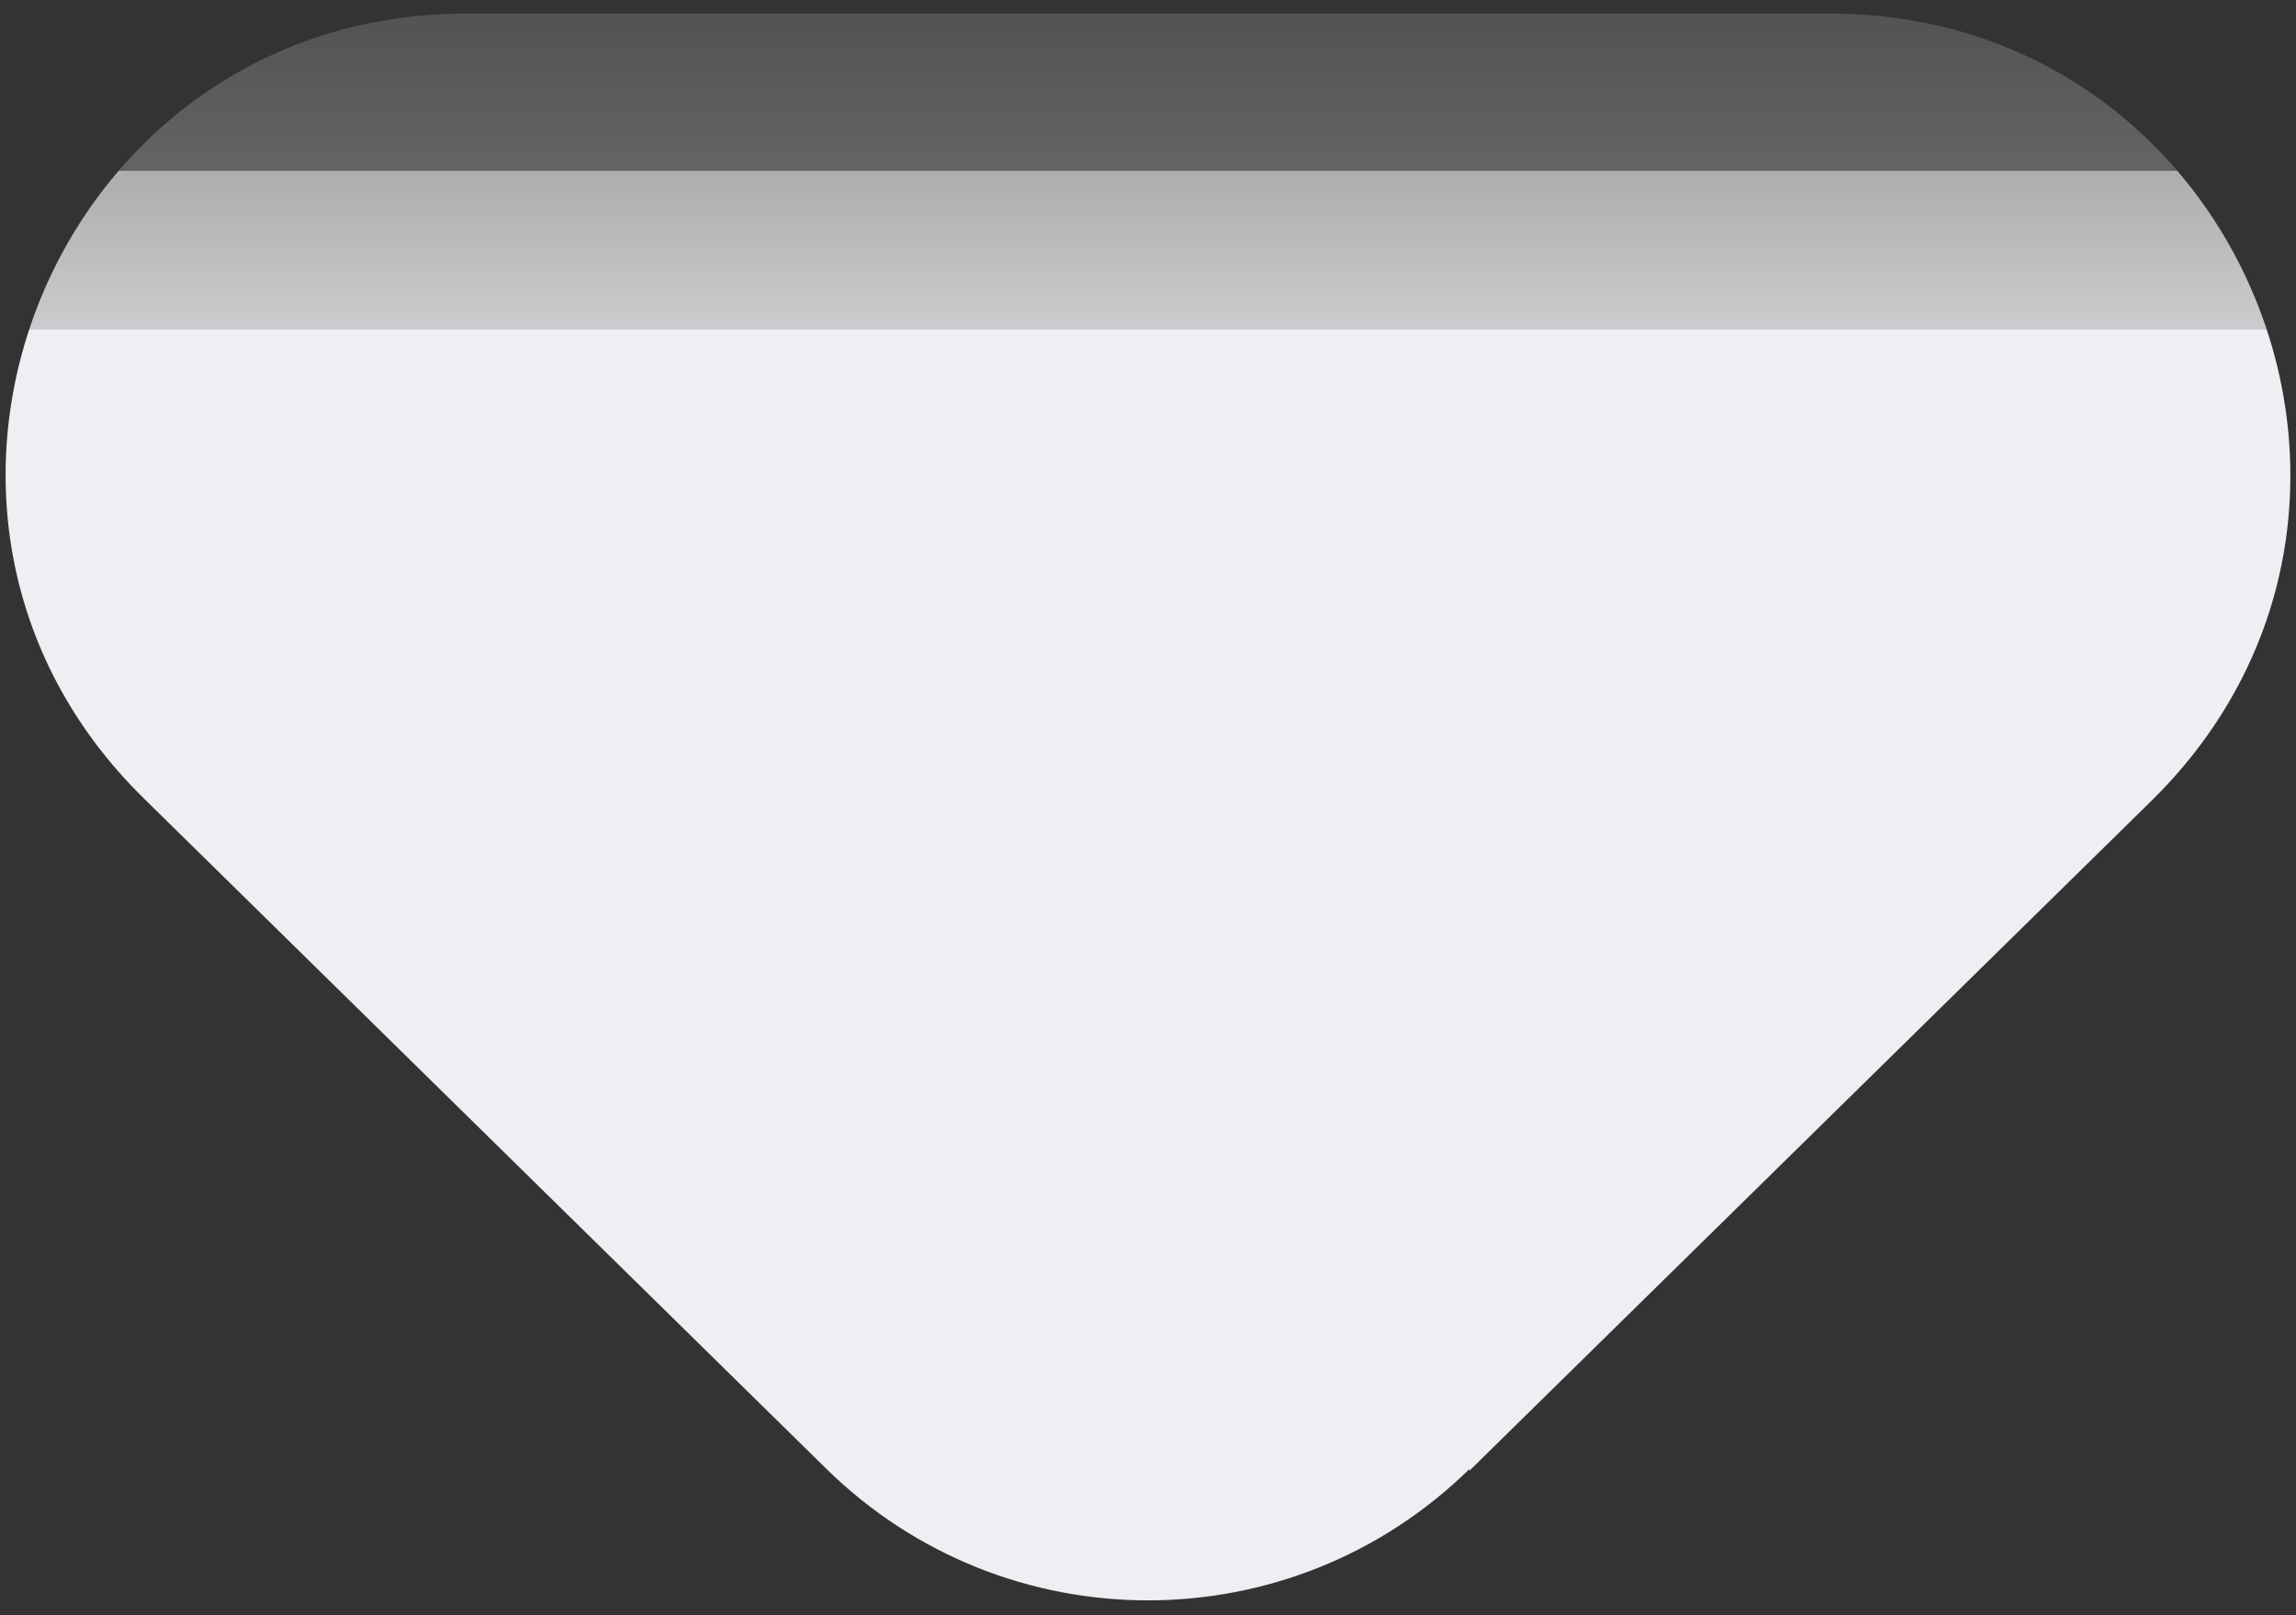
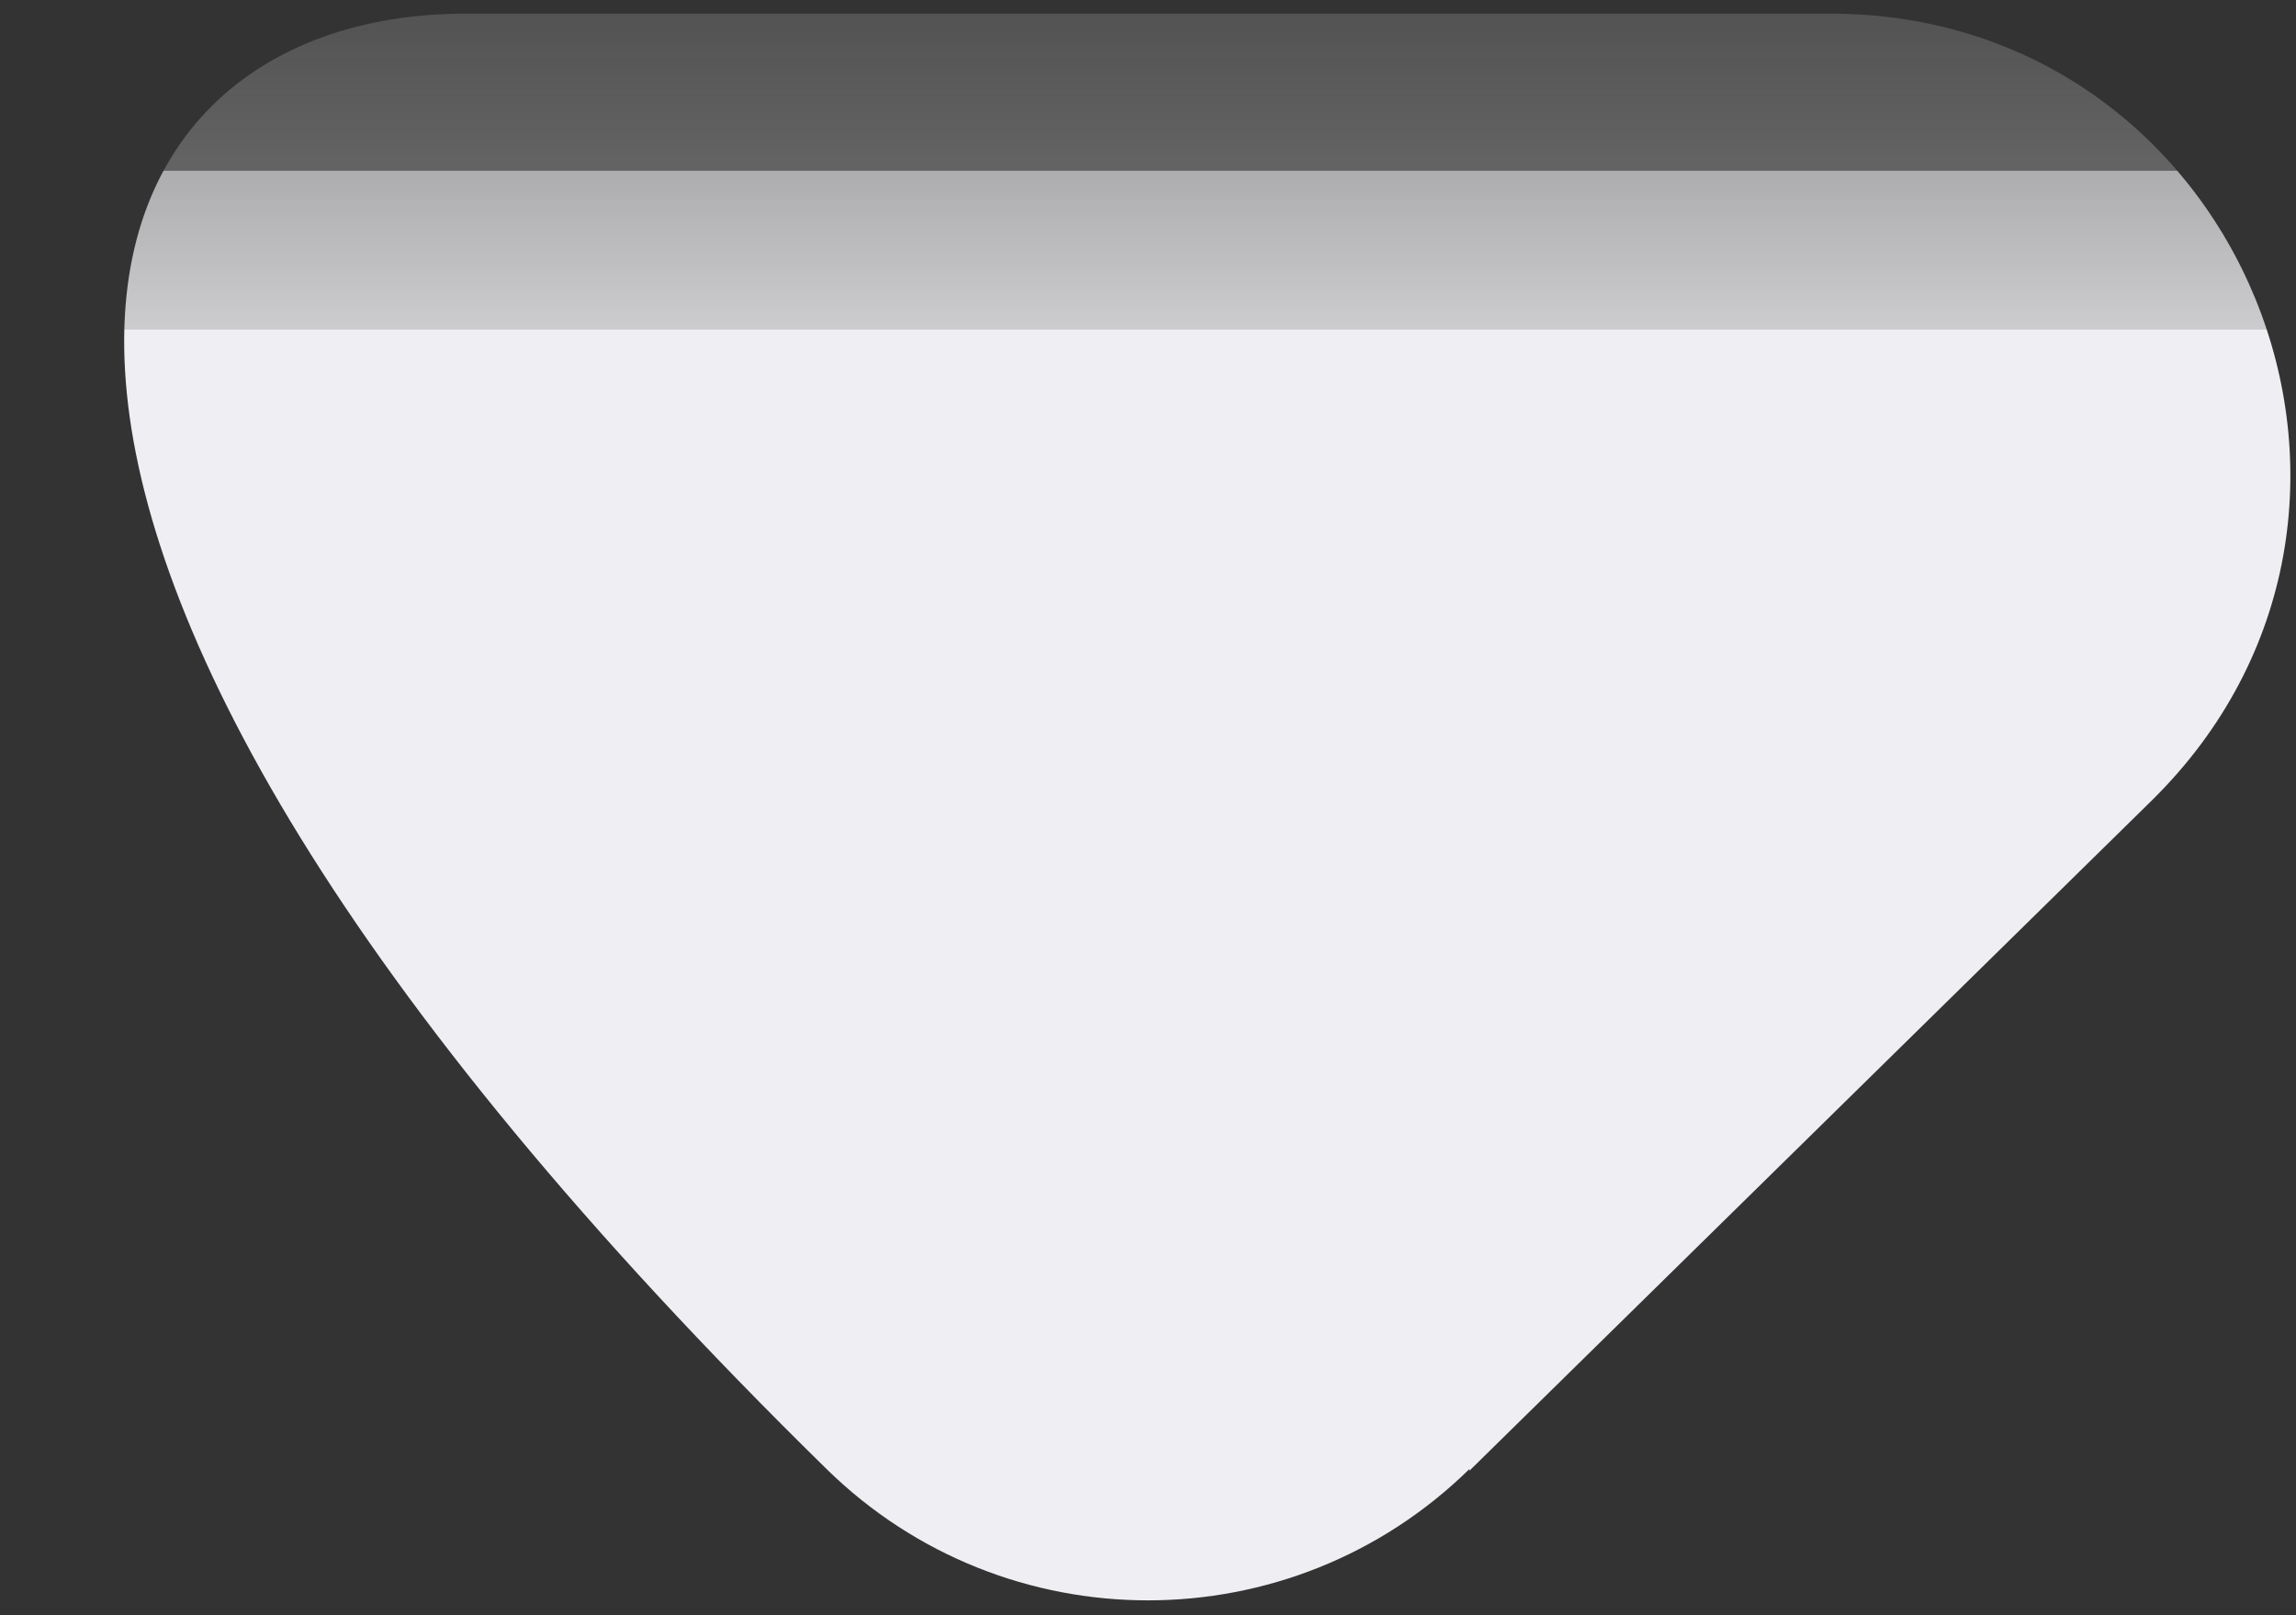
<svg xmlns="http://www.w3.org/2000/svg" id="Capa_1" data-name="Capa 1" viewBox="0 0 135 95">
  <rect x="0" y="0" width="135" height="95" fill="#333333" stroke="none" />
  <defs>
    <style>      .cls-1 {        fill: url(#Degradado_sin_nombre_21);        stroke-width: 0px;      }    </style>
    <linearGradient id="Degradado_sin_nombre_21" data-name="Degradado sin nombre 21" x1="67.5" y1="94.1" x2="67.5" y2=".7" gradientUnits="userSpaceOnUse">
      <stop offset=".6" stop-color="#efeef2" />
      <stop offset=".7" stop-color="rgba(239, 238, 242, 1)" stop-opacity="1" />
      <stop offset=".8" stop-color="rgba(239, 238, 242, 1)" stop-opacity="1" />
      <stop offset=".8" stop-color="rgba(240, 239, 243, .9)" stop-opacity=".9" />
      <stop offset=".9" stop-color="rgba(241, 240, 244, .8)" stop-opacity=".8" />
      <stop offset=".9" stop-color="rgba(242, 242, 245, .8)" stop-opacity=".8" />
      <stop offset=".9" stop-color="rgba(244, 244, 246, .6)" stop-opacity=".6" />
      <stop offset=".9" stop-color="rgba(246, 246, 248, .5)" stop-opacity=".5" />
      <stop offset="1" stop-color="rgba(249, 249, 250, .4)" stop-opacity=".4" />
      <stop offset="1" stop-color="rgba(252, 251, 252, .2)" stop-opacity=".2" />
      <stop offset="1" stop-color="#fff" stop-opacity="0" />
    </linearGradient>
  </defs>
-   <path class="cls-1" d="M86.4,86.4c-10.5,10.3-27.3,10.3-37.8,0L8.5,47C-8.8,30.1,3.2.8,27.4.8h80.2c24.2,0,36.2,29.3,18.9,46.3l-40.1,39.4Z" />
+   <path class="cls-1" d="M86.4,86.4c-10.5,10.3-27.3,10.3-37.8,0C-8.8,30.1,3.2.8,27.4.8h80.2c24.2,0,36.2,29.3,18.9,46.3l-40.1,39.4Z" />
</svg>